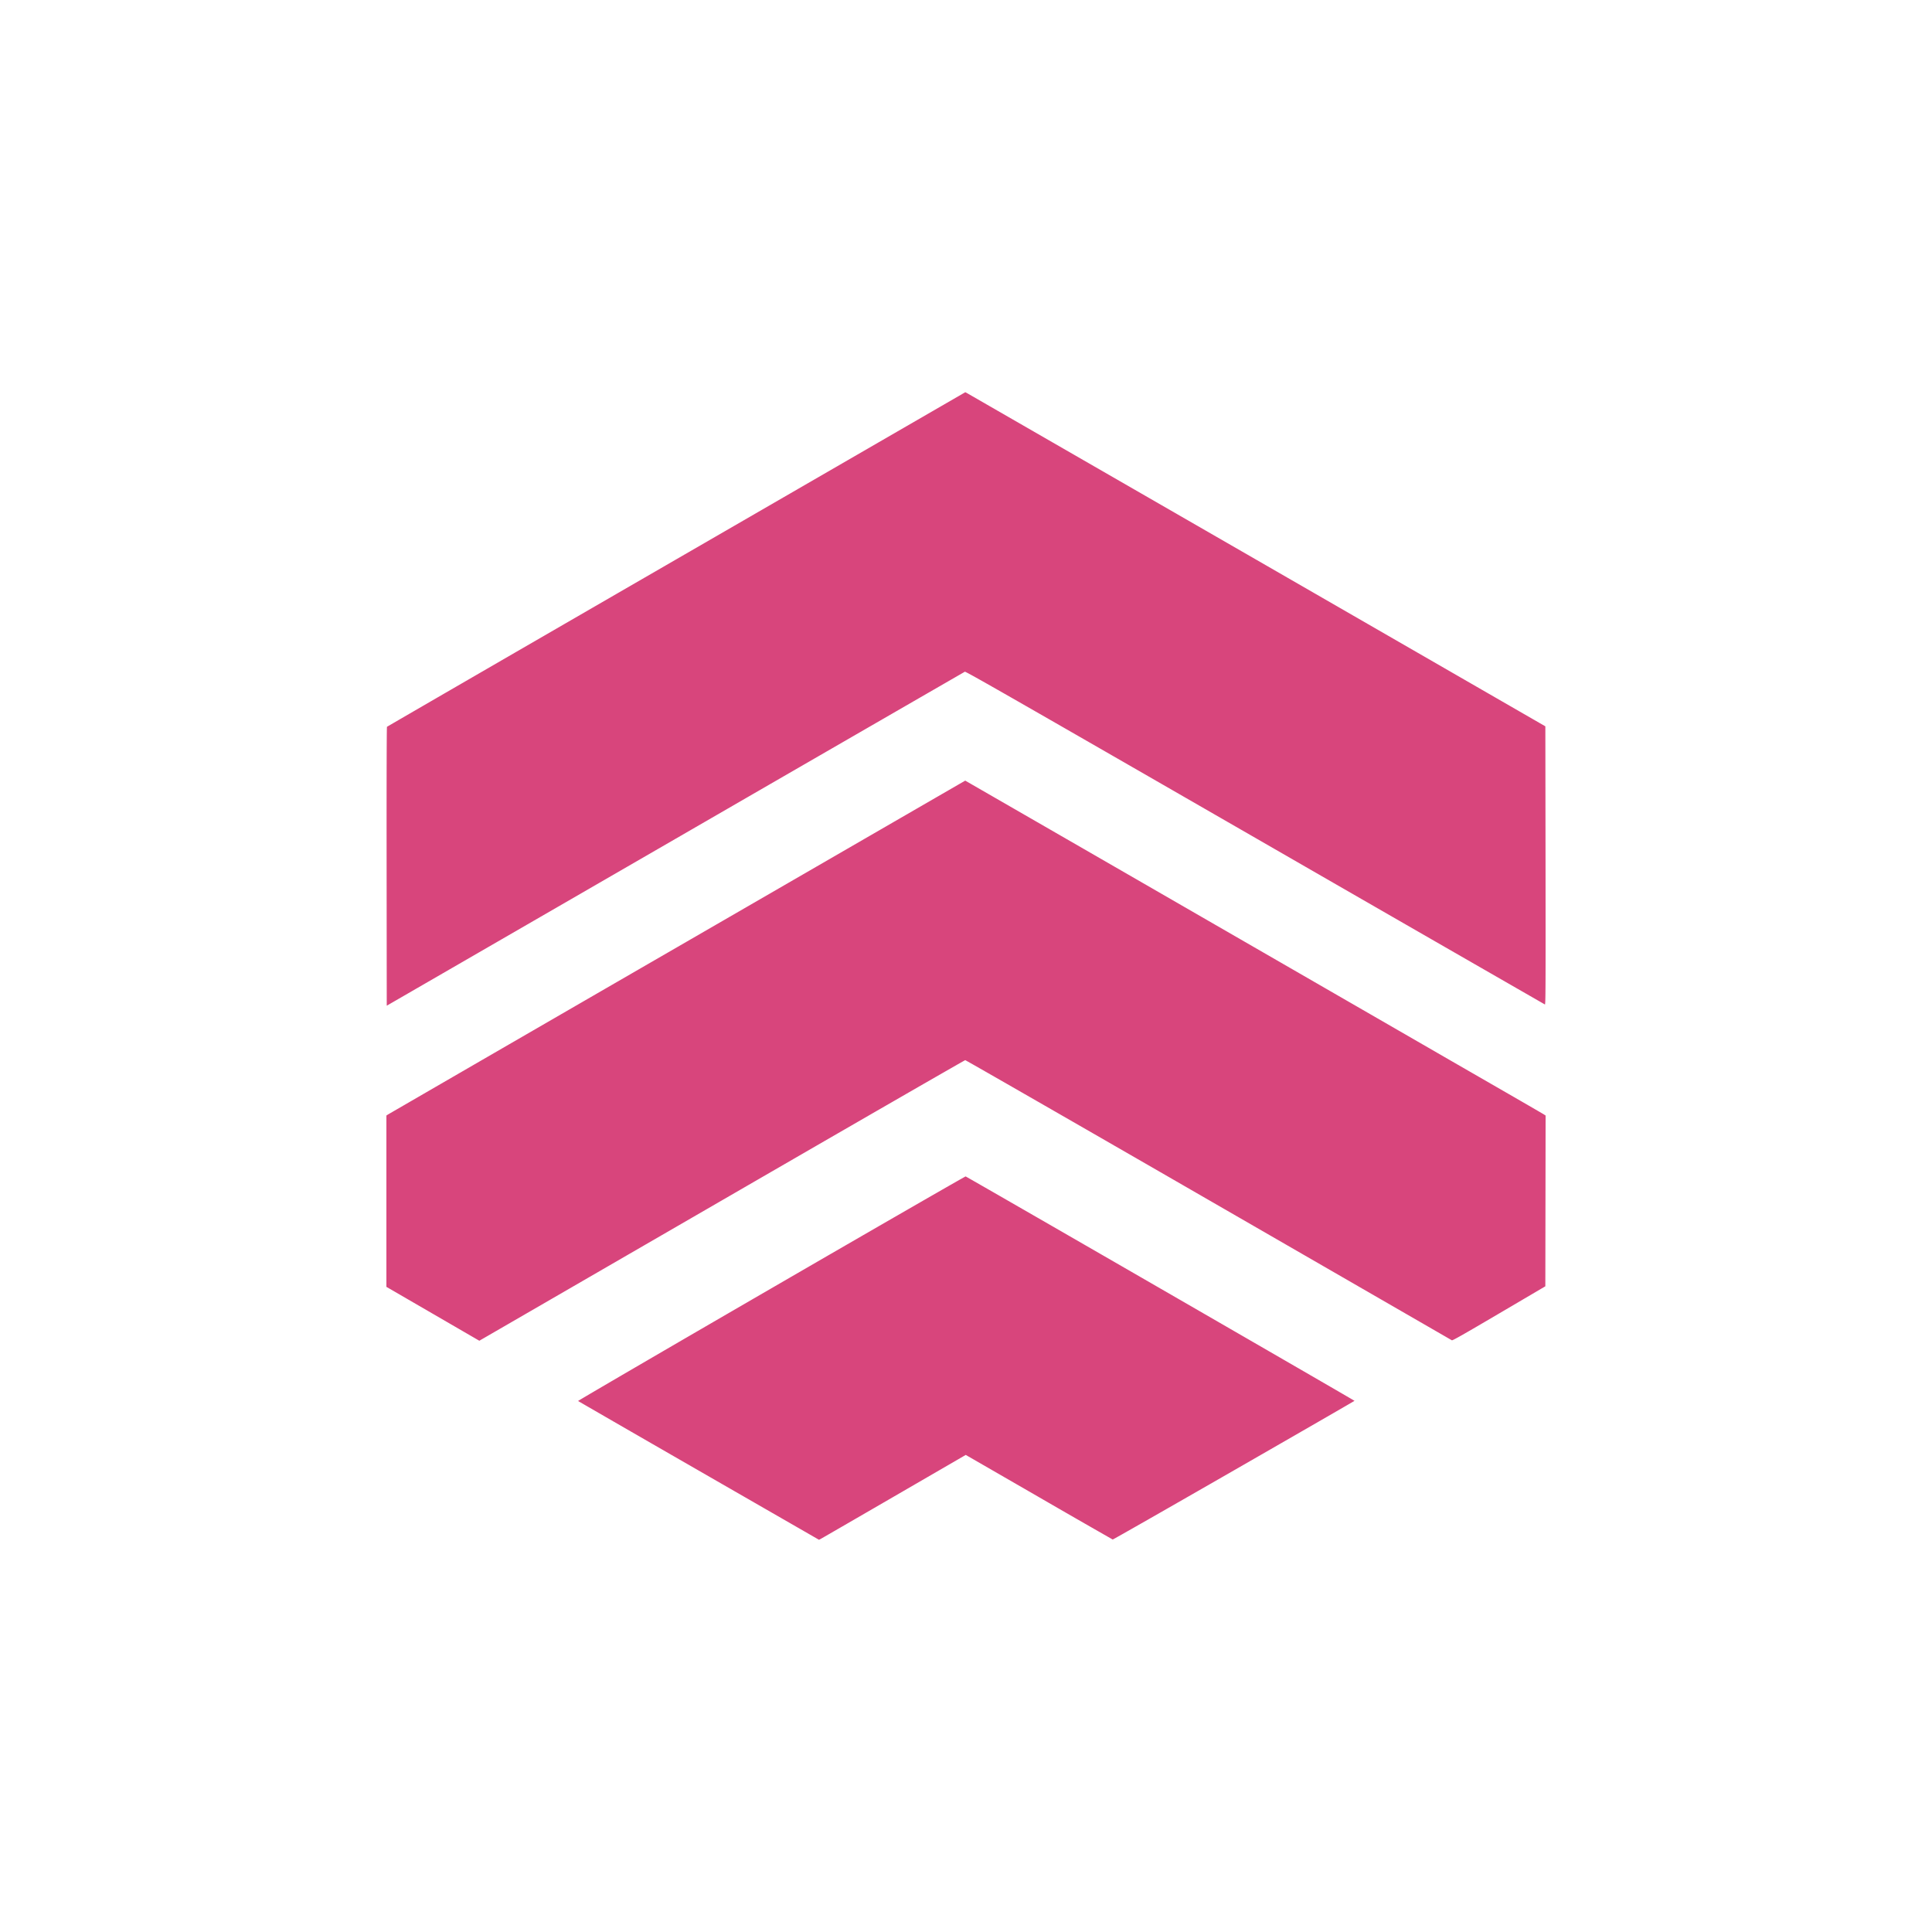
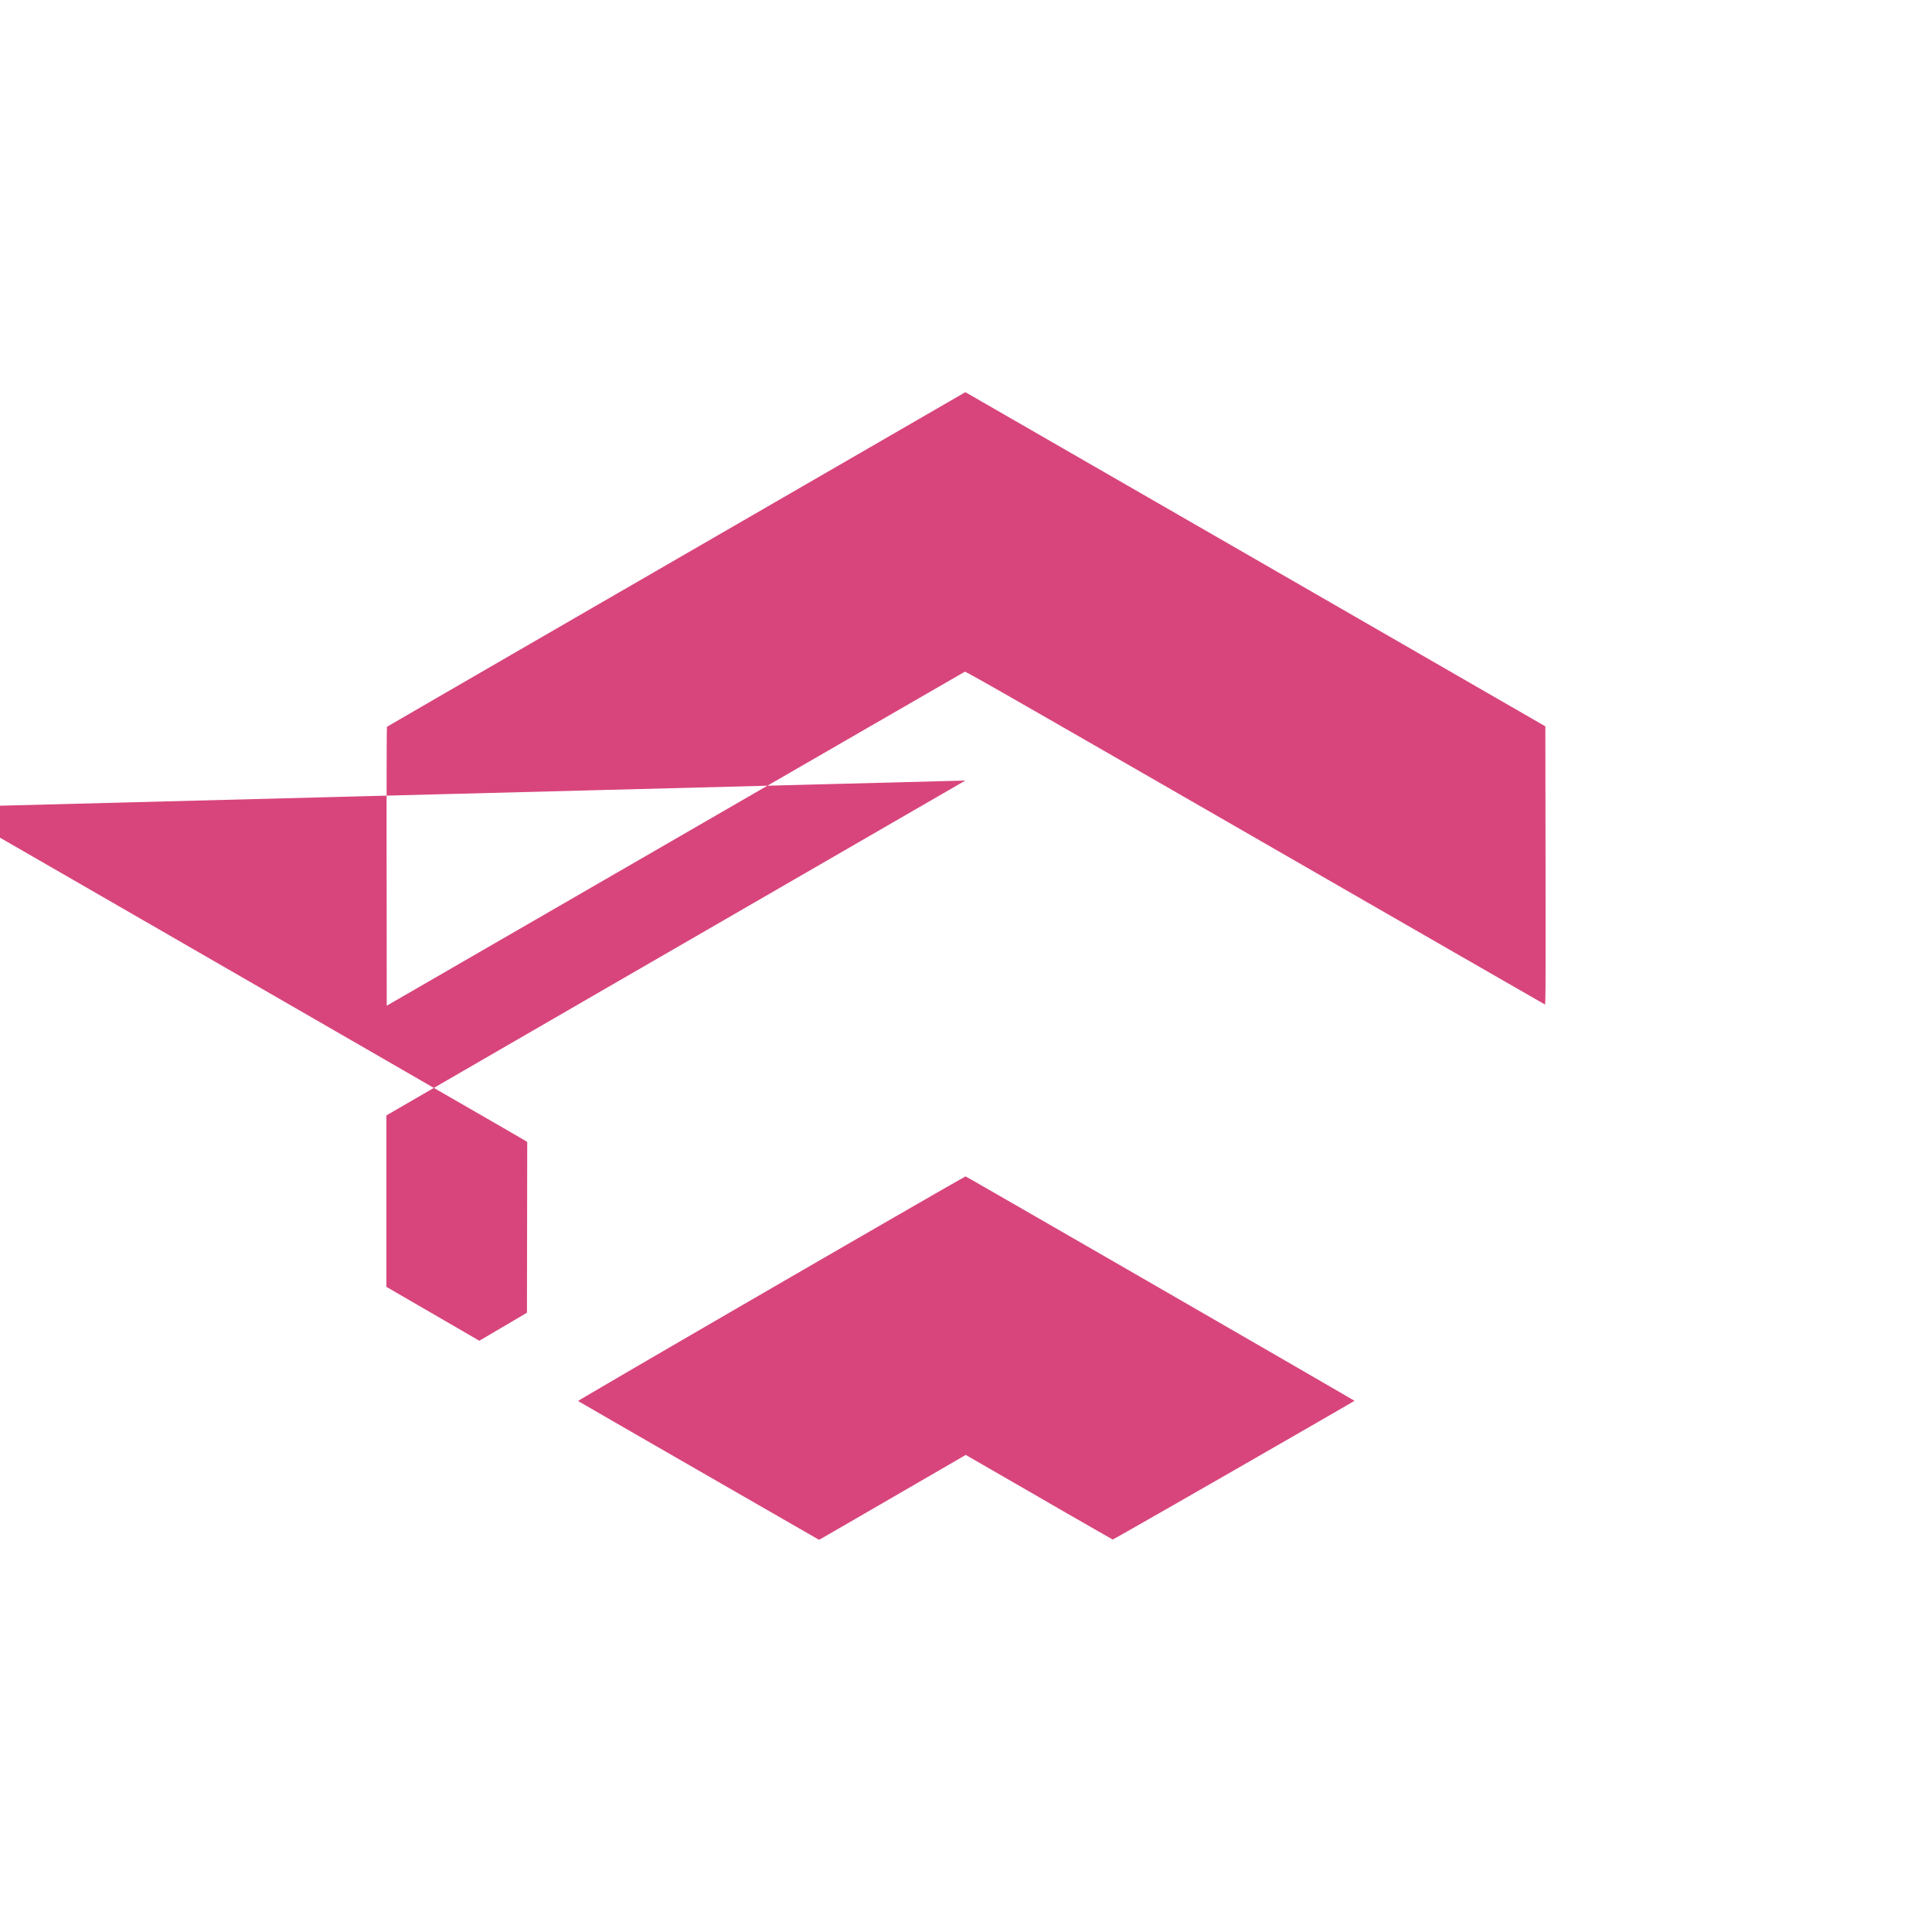
<svg xmlns="http://www.w3.org/2000/svg" data-bbox="40 40.602 120 118.796" viewBox="0 0 200 200" data-type="color">
  <g>
-     <path d="m99.928 40.602-29.91 17.293c-16.451 9.511-29.932 17.316-29.959 17.344-.03.03-.046 5.636-.037 14.461l.014 14.41 29.866-17.26a32166 32166 0 0 1 29.977-17.313c.095-.044 4.546 2.502 30.039 17.182a23826 23826 0 0 0 30.01 17.264c.072.027.078-1.548.066-14.381l-.02-14.413-29.88-17.222c-16.45-9.474-29.96-17.256-30.03-17.295h-.002zm.004 40.201c-.002 0-13.426 7.761-29.83 17.246a34418 34418 0 0 0-29.959 17.334l-.143.096v17.736l4.81 2.789 4.811 2.79.135-.08c.075-.043 11.37-6.58 25.098-14.522 13.727-7.945 25.008-14.444 25.066-14.445.059 0 11.398 6.513 25.2 14.475 13.8 7.96 25.13 14.497 25.177 14.525.065.04 1.18-.593 4.881-2.77l4.795-2.82.014-8.84.013-8.838-.2-.129c-.11-.07-2.312-1.345-4.893-2.832l-5.415-3.12c-.395-.23-11.709-6.757-25.14-14.503a38861 38861 0 0 0-24.427-14.082zm.031 40.98c-.048-.011-9.106 5.205-20.127 11.592s-20.017 11.632-19.992 11.656 5.645 3.268 12.49 7.207l12.447 7.16.143-.07c.077-.039 3.495-2.016 7.596-4.393l7.453-4.322 7.578 4.371a1284 1284 0 0 0 7.636 4.387c.033.01 5.677-3.211 12.543-7.156 6.868-3.946 12.487-7.186 12.488-7.202.002-.015-9.035-5.243-20.082-11.619-11.046-6.375-20.125-11.6-20.174-11.61z" fill="#d8457c" data-color="1" />
+     <path d="m99.928 40.602-29.91 17.293c-16.451 9.511-29.932 17.316-29.959 17.344-.03.03-.046 5.636-.037 14.461l.014 14.41 29.866-17.26a32166 32166 0 0 1 29.977-17.313c.095-.044 4.546 2.502 30.039 17.182a23826 23826 0 0 0 30.01 17.264c.072.027.078-1.548.066-14.381l-.02-14.413-29.88-17.222c-16.45-9.474-29.96-17.256-30.03-17.295h-.002zm.004 40.201c-.002 0-13.426 7.761-29.83 17.246a34418 34418 0 0 0-29.959 17.334l-.143.096v17.736l4.81 2.789 4.811 2.79.135-.08l4.795-2.82.014-8.84.013-8.838-.2-.129c-.11-.07-2.312-1.345-4.893-2.832l-5.415-3.12c-.395-.23-11.709-6.757-25.14-14.503a38861 38861 0 0 0-24.427-14.082zm.031 40.98c-.048-.011-9.106 5.205-20.127 11.592s-20.017 11.632-19.992 11.656 5.645 3.268 12.49 7.207l12.447 7.16.143-.07c.077-.039 3.495-2.016 7.596-4.393l7.453-4.322 7.578 4.371a1284 1284 0 0 0 7.636 4.387c.033.01 5.677-3.211 12.543-7.156 6.868-3.946 12.487-7.186 12.488-7.202.002-.015-9.035-5.243-20.082-11.619-11.046-6.375-20.125-11.6-20.174-11.61z" fill="#d8457c" data-color="1" />
  </g>
</svg>